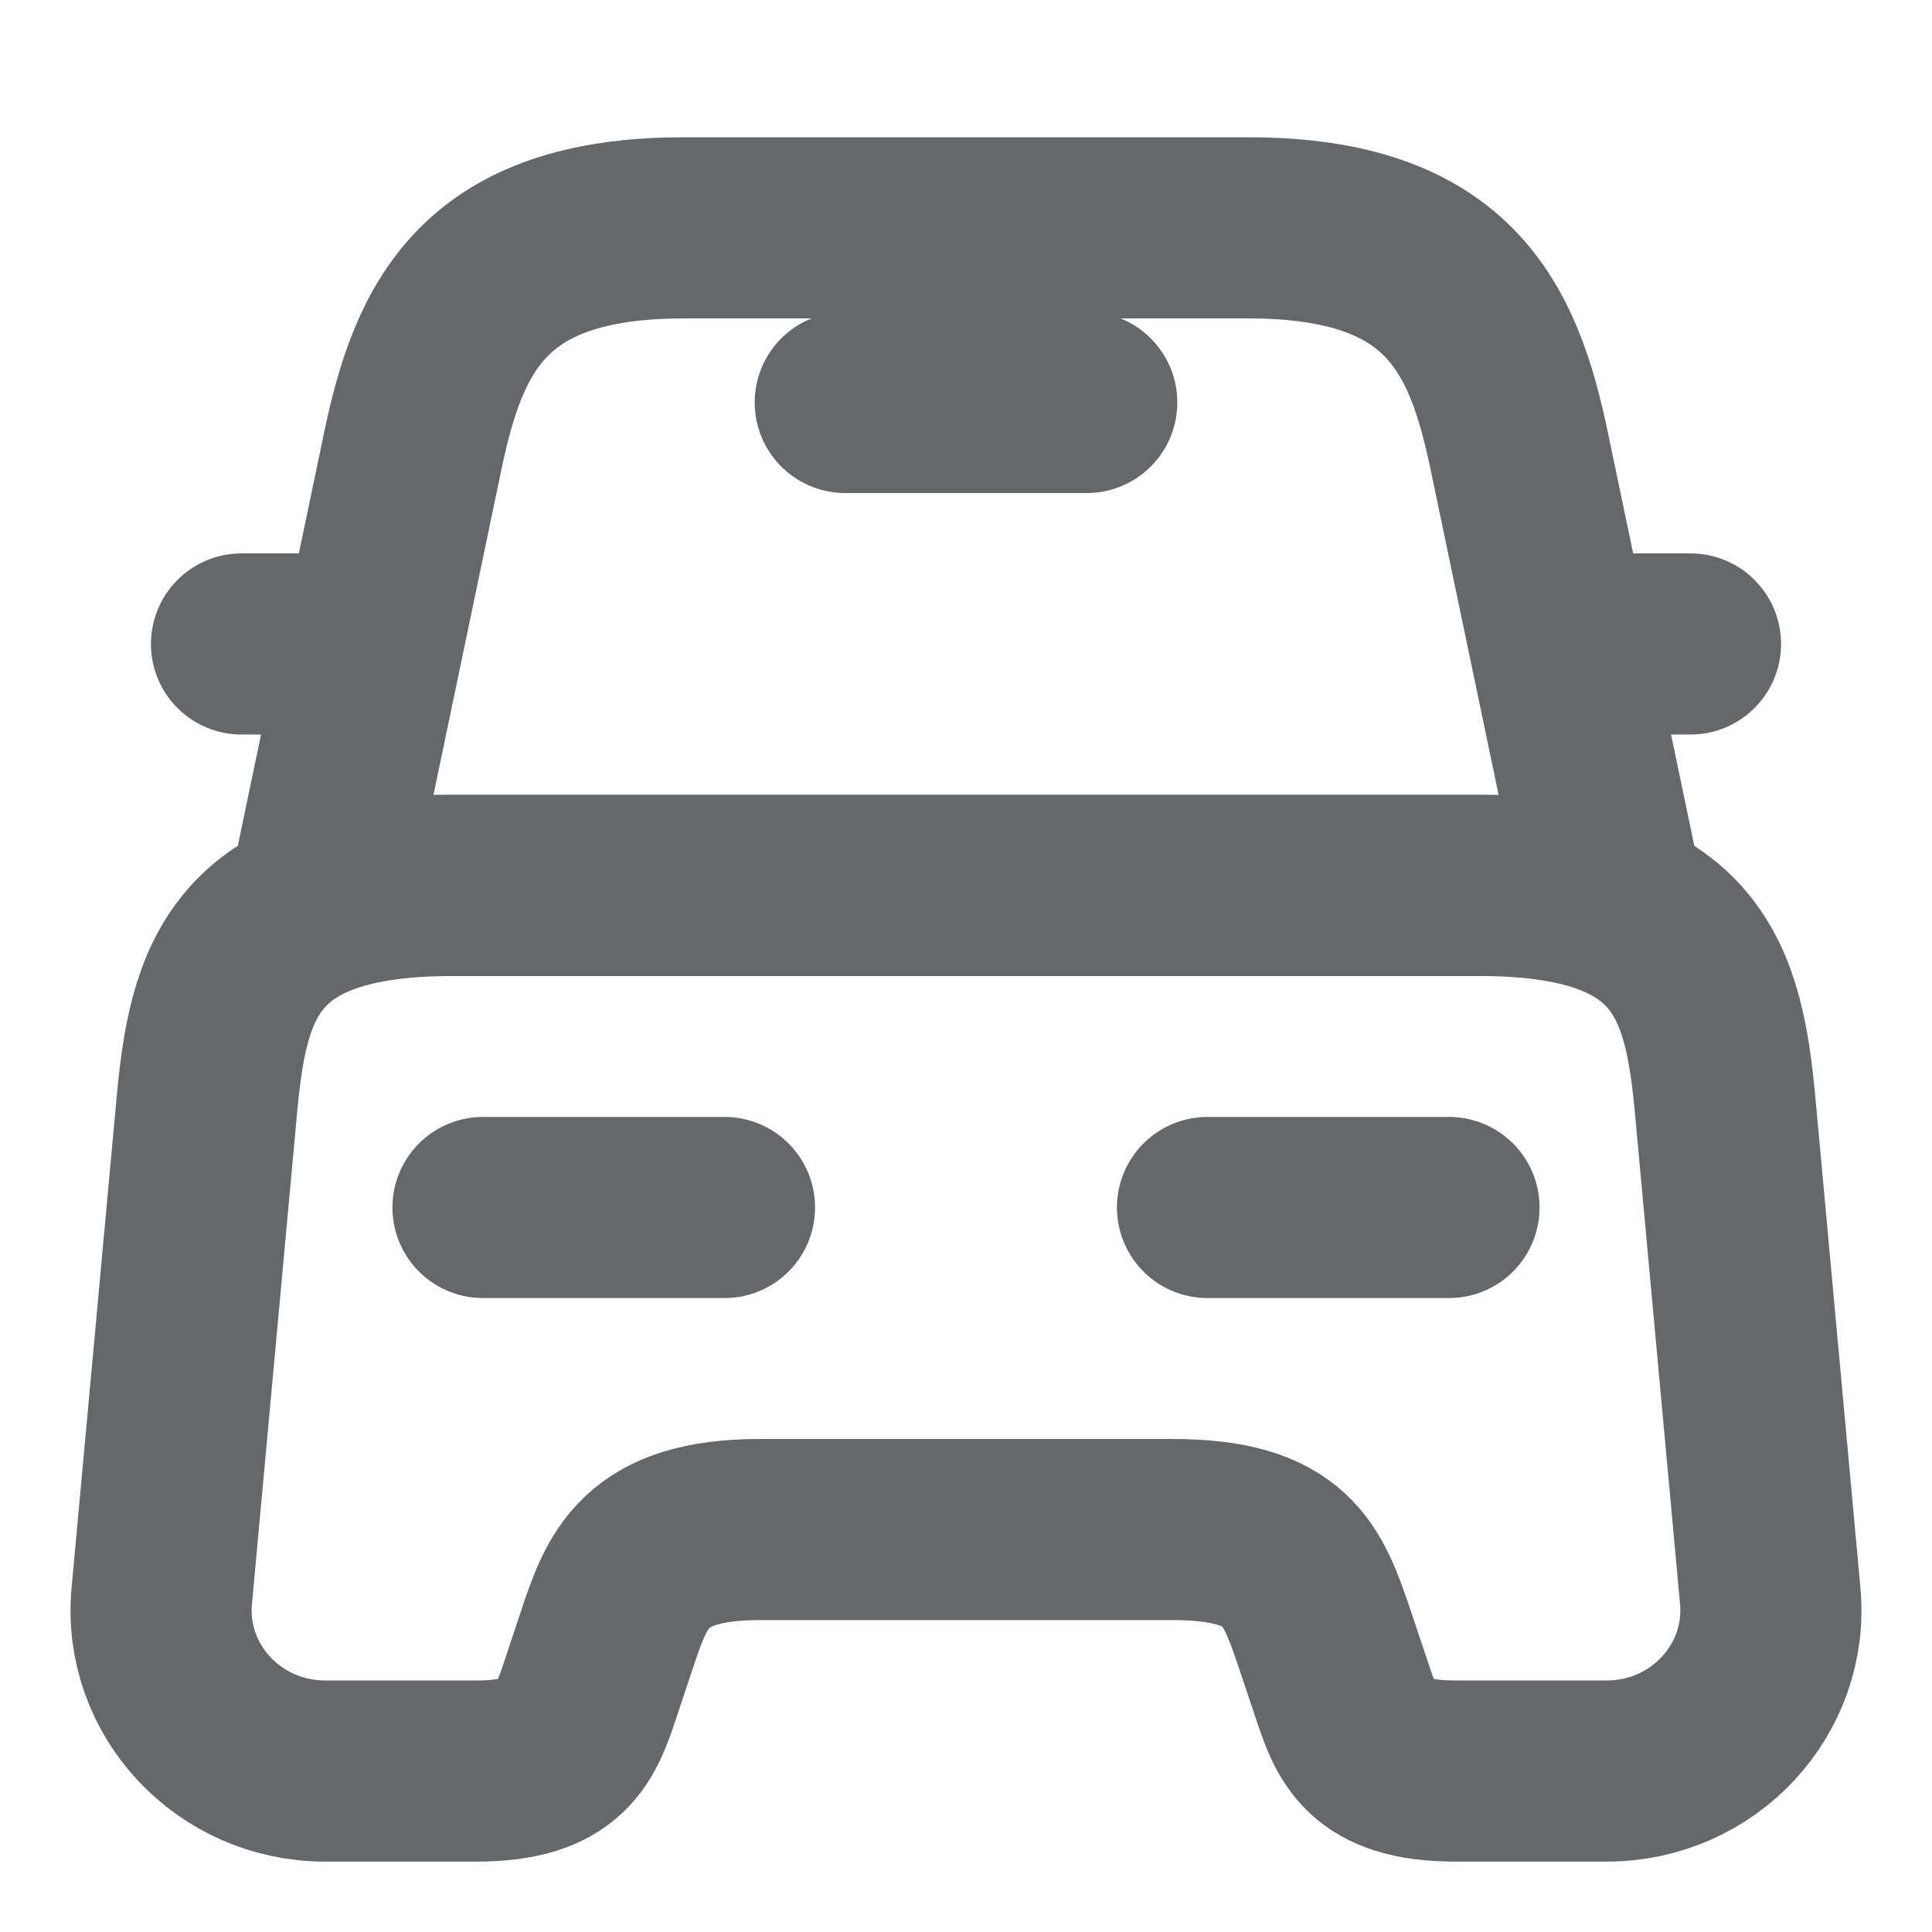
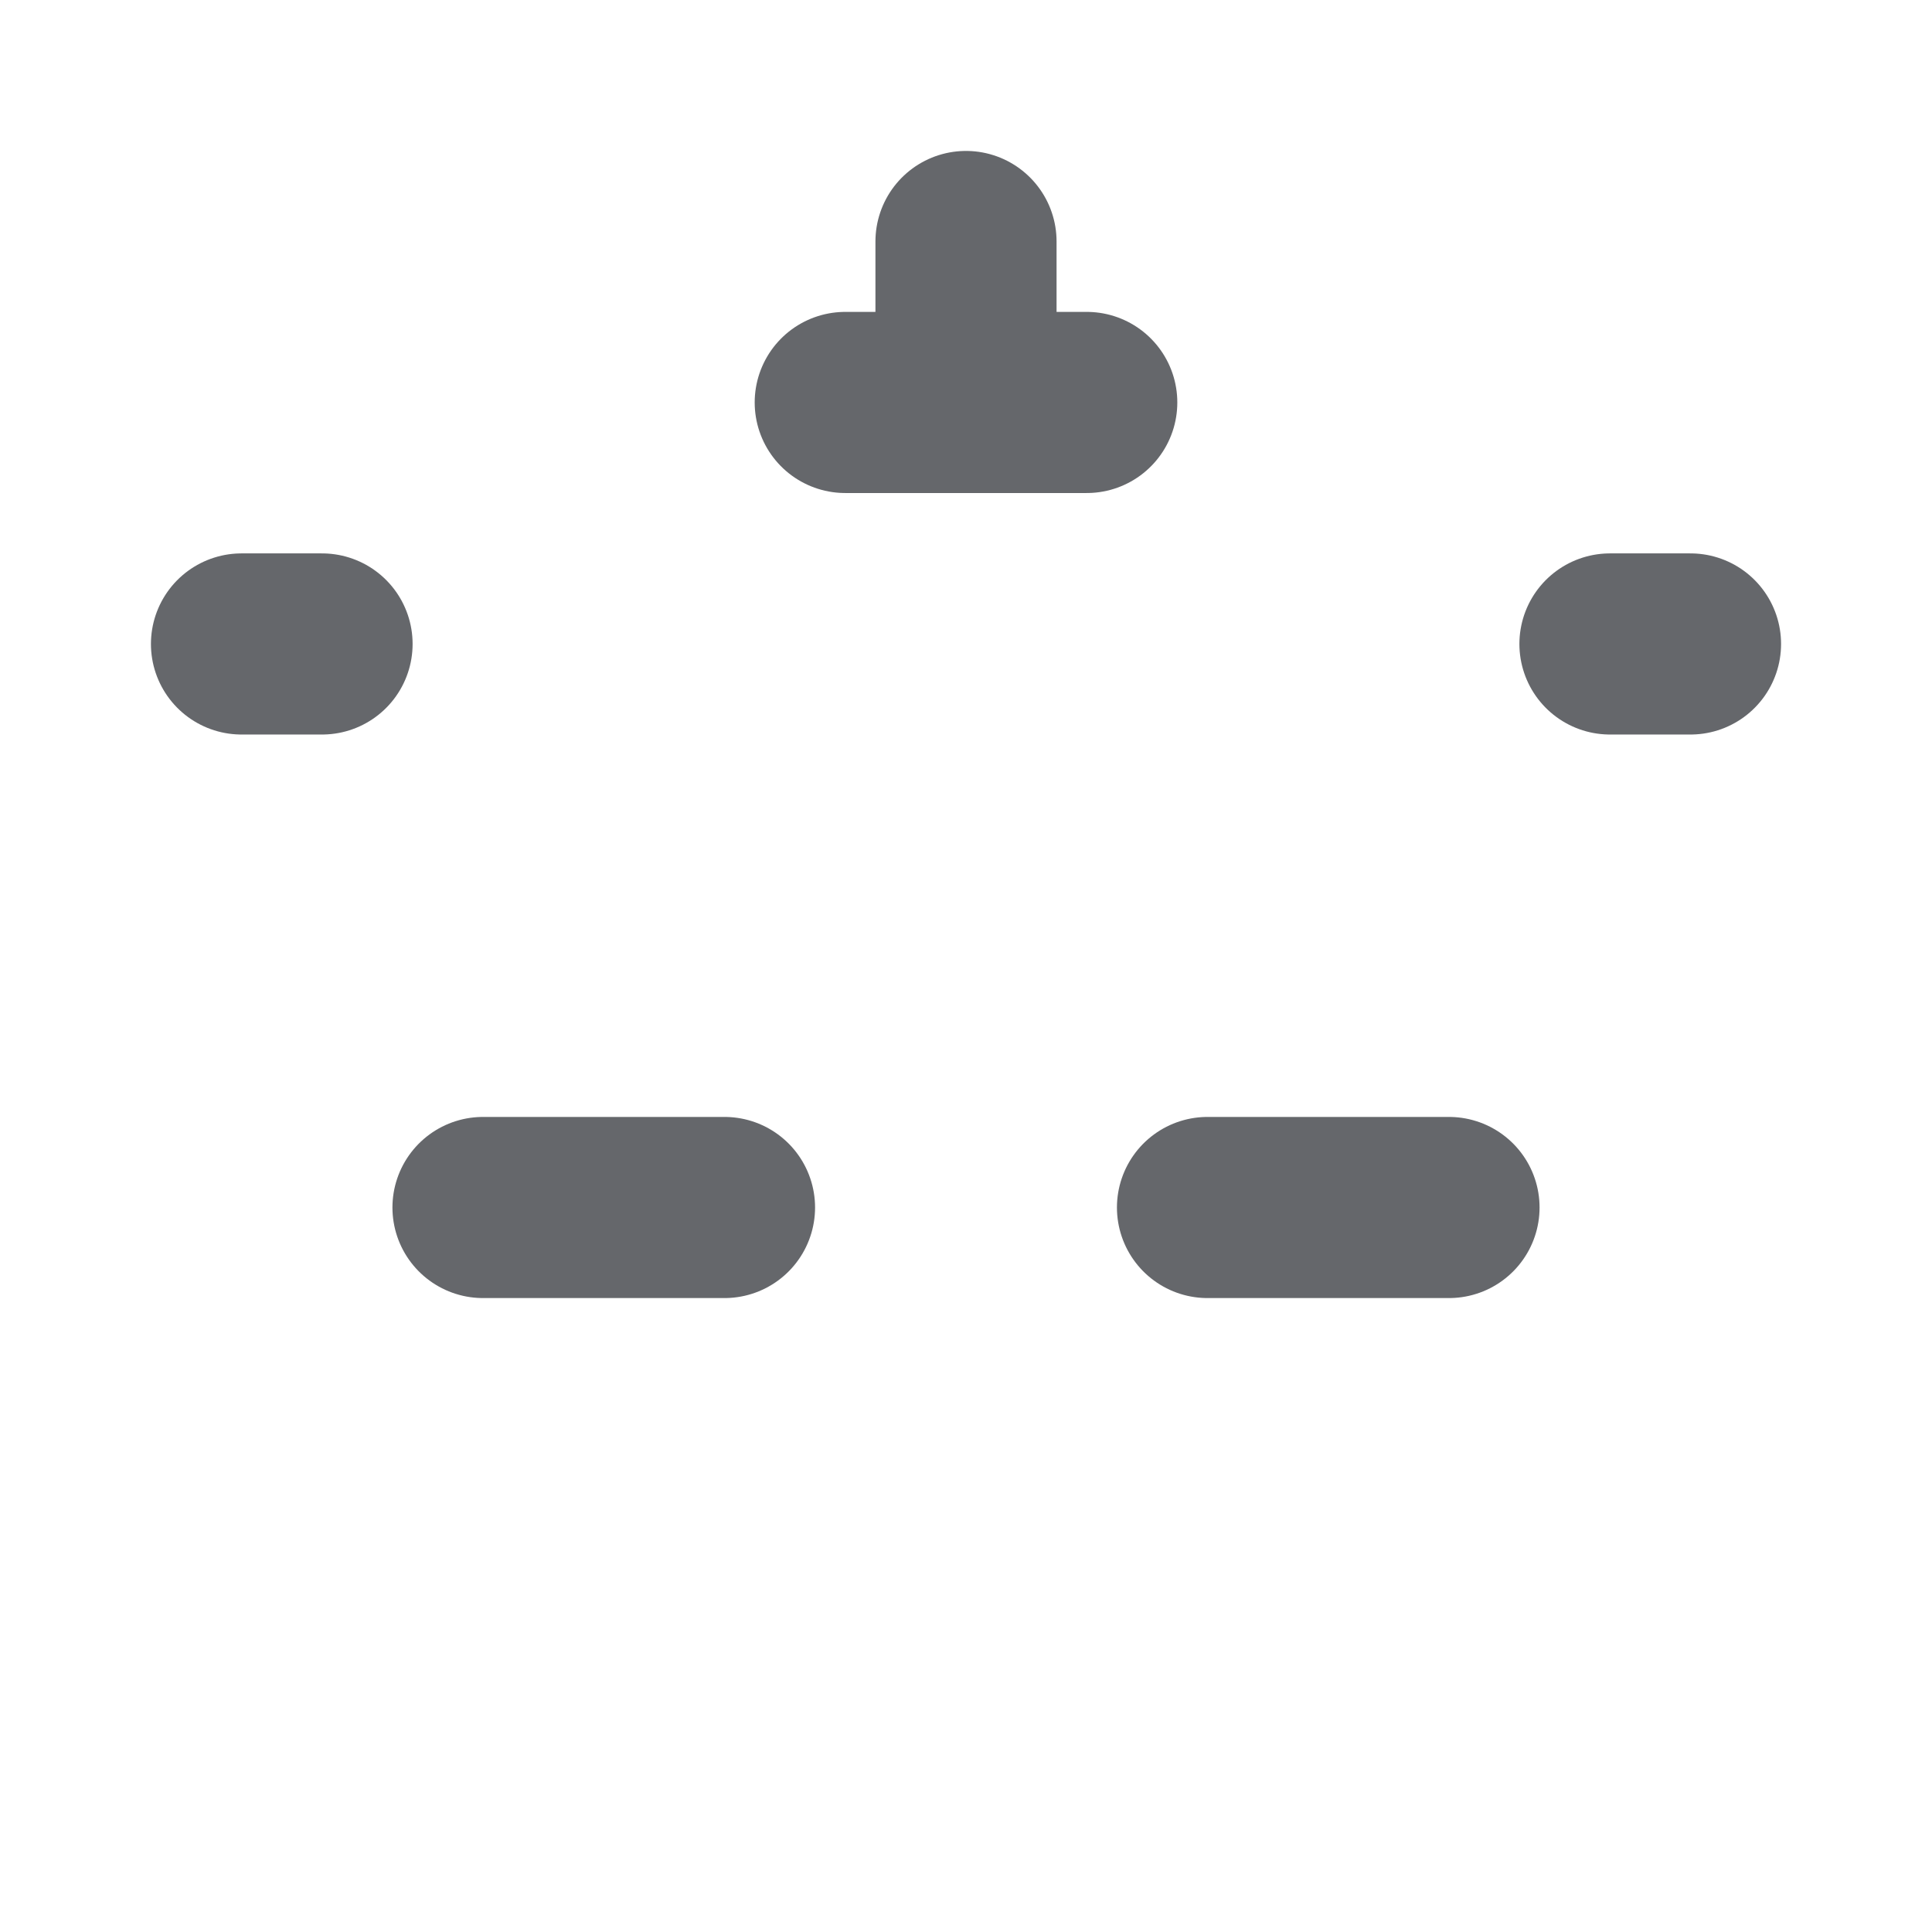
<svg xmlns="http://www.w3.org/2000/svg" width="16" height="16" viewBox="0 0 16 16" fill="none">
-   <path d="M10.34 1.887H5.66C4 1.887 3.634 2.713 3.42 3.727L2.667 7.333H13.334L12.58 3.727C12.367 2.713 12 1.887 10.34 1.887Z" stroke="#65676B" stroke-width="1.5" stroke-linecap="round" stroke-linejoin="round" />
-   <path d="M14.66 13.213C14.733 13.993 14.107 14.667 13.306 14.667H12.053C11.333 14.667 11.233 14.36 11.107 13.98L10.973 13.58C10.787 13.034 10.666 12.667 9.706 12.667H6.293C5.333 12.667 5.193 13.08 5.026 13.58L4.893 13.98C4.766 14.36 4.666 14.667 3.946 14.667H2.693C1.893 14.667 1.266 13.993 1.34 13.213L1.713 9.153C1.806 8.153 2 7.333 3.746 7.333H12.253C14 7.333 14.193 8.153 14.287 9.153L14.66 13.213Z" stroke="#65676B" stroke-width="1.5" stroke-linecap="round" stroke-linejoin="round" />
  <path d="M2.667 5.333H2" stroke="#65676B" stroke-width="1.5" stroke-linecap="round" stroke-linejoin="round" />
  <path d="M14 5.333H13.333" stroke="#65676B" stroke-width="1.5" stroke-linecap="round" stroke-linejoin="round" />
  <path d="M8 2V3.333" stroke="#65676B" stroke-width="1.5" stroke-linecap="round" stroke-linejoin="round" />
  <path d="M7 3.333H9" stroke="#65676B" stroke-width="1.5" stroke-linecap="round" stroke-linejoin="round" />
  <path d="M4 10H6" stroke="#65676B" stroke-width="1.5" stroke-linecap="round" stroke-linejoin="round" />
  <path d="M10 10H12" stroke="#65676B" stroke-width="1.5" stroke-linecap="round" stroke-linejoin="round" />
</svg>